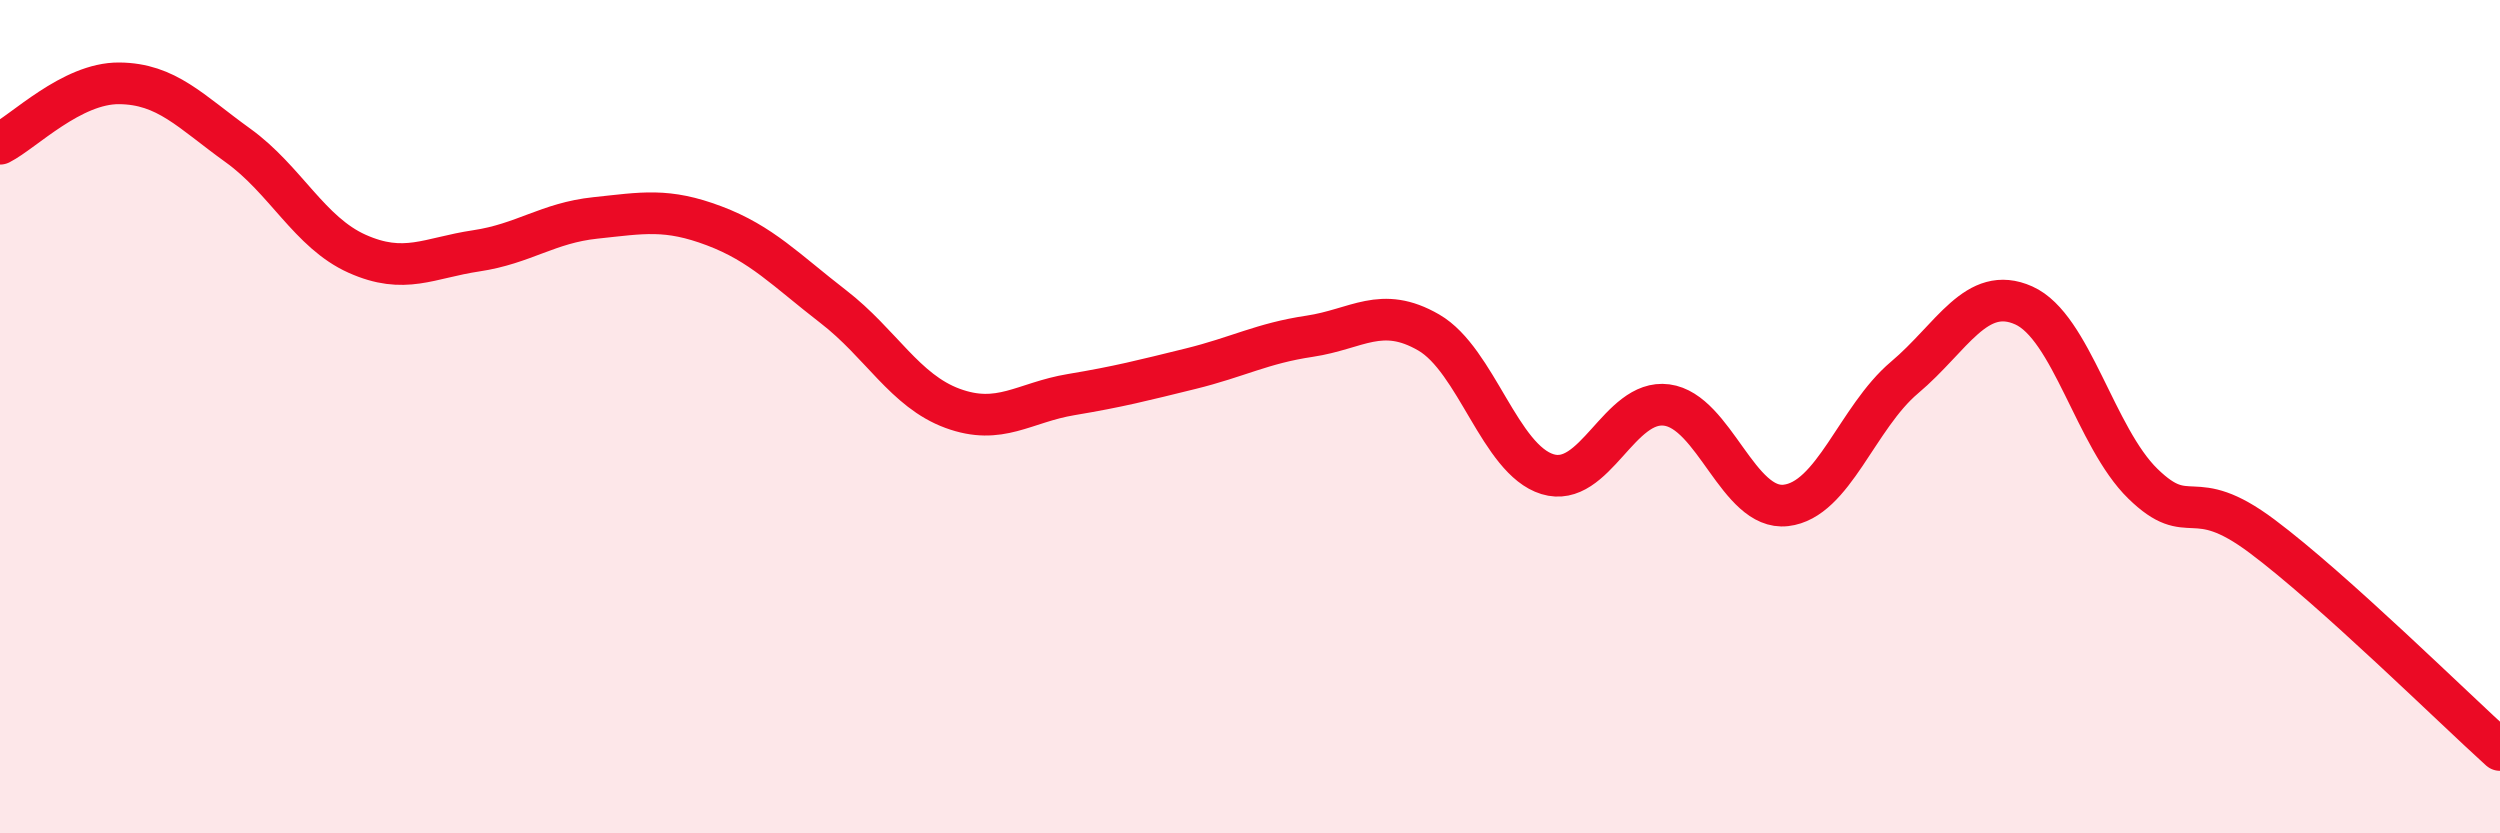
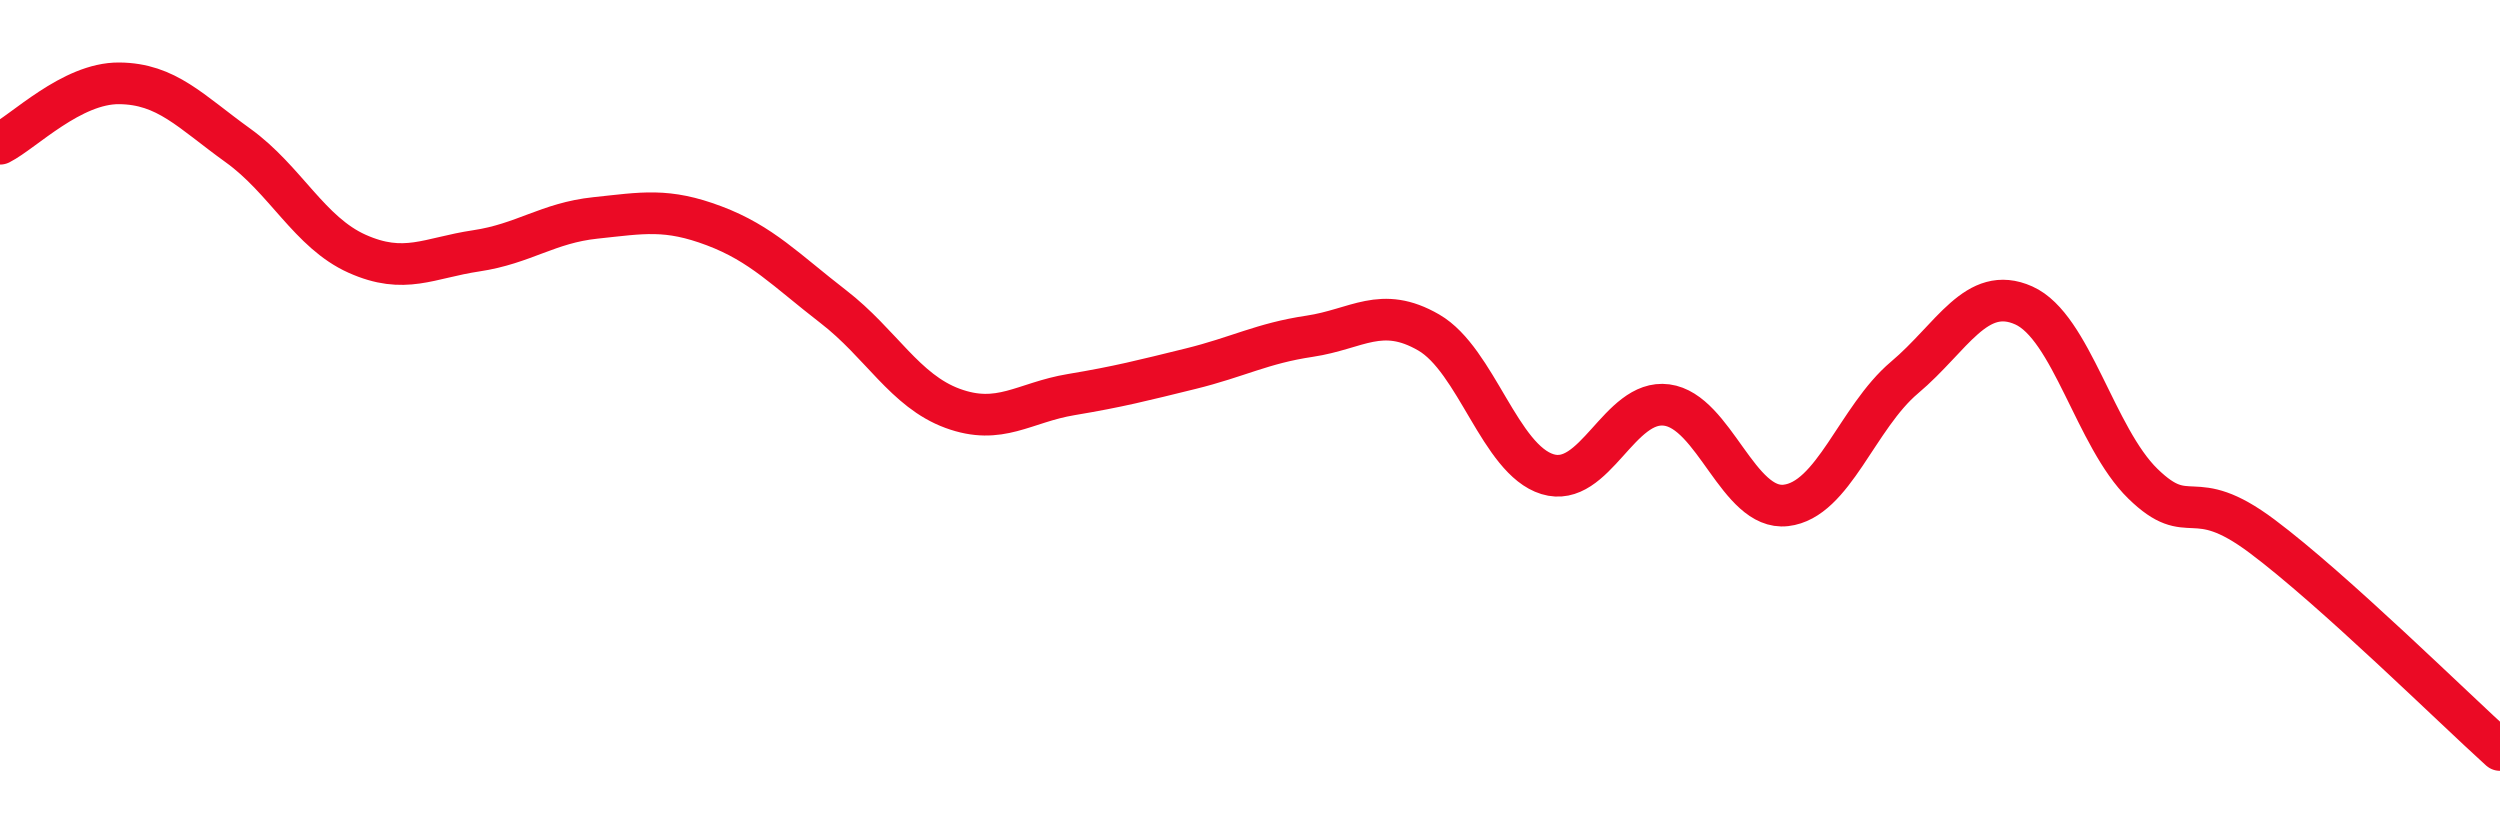
<svg xmlns="http://www.w3.org/2000/svg" width="60" height="20" viewBox="0 0 60 20">
-   <path d="M 0,3.45 C 0.57,3.16 1.72,1.99 2.86,2 C 4,2.01 4.57,2.67 5.71,3.49 C 6.85,4.31 7.43,5.58 8.57,6.09 C 9.71,6.6 10.29,6.19 11.43,6.02 C 12.57,5.85 13.15,5.35 14.29,5.23 C 15.43,5.11 16,4.99 17.14,5.42 C 18.28,5.85 18.86,6.48 20,7.36 C 21.14,8.24 21.72,9.38 22.86,9.8 C 24,10.22 24.57,9.66 25.71,9.47 C 26.85,9.28 27.43,9.13 28.57,8.85 C 29.71,8.57 30.29,8.24 31.43,8.07 C 32.57,7.9 33.15,7.32 34.29,7.98 C 35.43,8.64 36,11.03 37.14,11.38 C 38.28,11.73 38.86,9.57 40,9.72 C 41.14,9.87 41.72,12.26 42.86,12.13 C 44,12 44.57,10.02 45.71,9.06 C 46.85,8.1 47.43,6.82 48.57,7.33 C 49.71,7.84 50.29,10.5 51.43,11.61 C 52.57,12.72 52.58,11.59 54.29,12.87 C 56,14.15 58.86,16.97 60,18L60 20L0 20Z" fill="#EB0A25" opacity="0.1" stroke-linecap="round" stroke-linejoin="round" />
  <path d="M 0,3.45 C 0.57,3.16 1.72,1.99 2.86,2 C 4,2.01 4.57,2.67 5.71,3.49 C 6.85,4.31 7.43,5.58 8.57,6.09 C 9.71,6.6 10.29,6.19 11.43,6.02 C 12.57,5.85 13.15,5.35 14.29,5.23 C 15.43,5.11 16,4.99 17.14,5.42 C 18.28,5.85 18.86,6.48 20,7.36 C 21.14,8.24 21.72,9.38 22.86,9.8 C 24,10.22 24.57,9.66 25.71,9.47 C 26.85,9.28 27.43,9.13 28.57,8.85 C 29.71,8.57 30.29,8.24 31.43,8.07 C 32.57,7.9 33.15,7.32 34.29,7.98 C 35.43,8.64 36,11.03 37.14,11.38 C 38.28,11.73 38.86,9.57 40,9.72 C 41.14,9.87 41.72,12.26 42.86,12.13 C 44,12 44.57,10.02 45.71,9.06 C 46.85,8.1 47.43,6.82 48.57,7.33 C 49.71,7.84 50.29,10.5 51.43,11.61 C 52.57,12.72 52.58,11.59 54.29,12.87 C 56,14.15 58.86,16.97 60,18" stroke="#EB0A25" stroke-width="1" fill="none" stroke-linecap="round" stroke-linejoin="round" />
</svg>